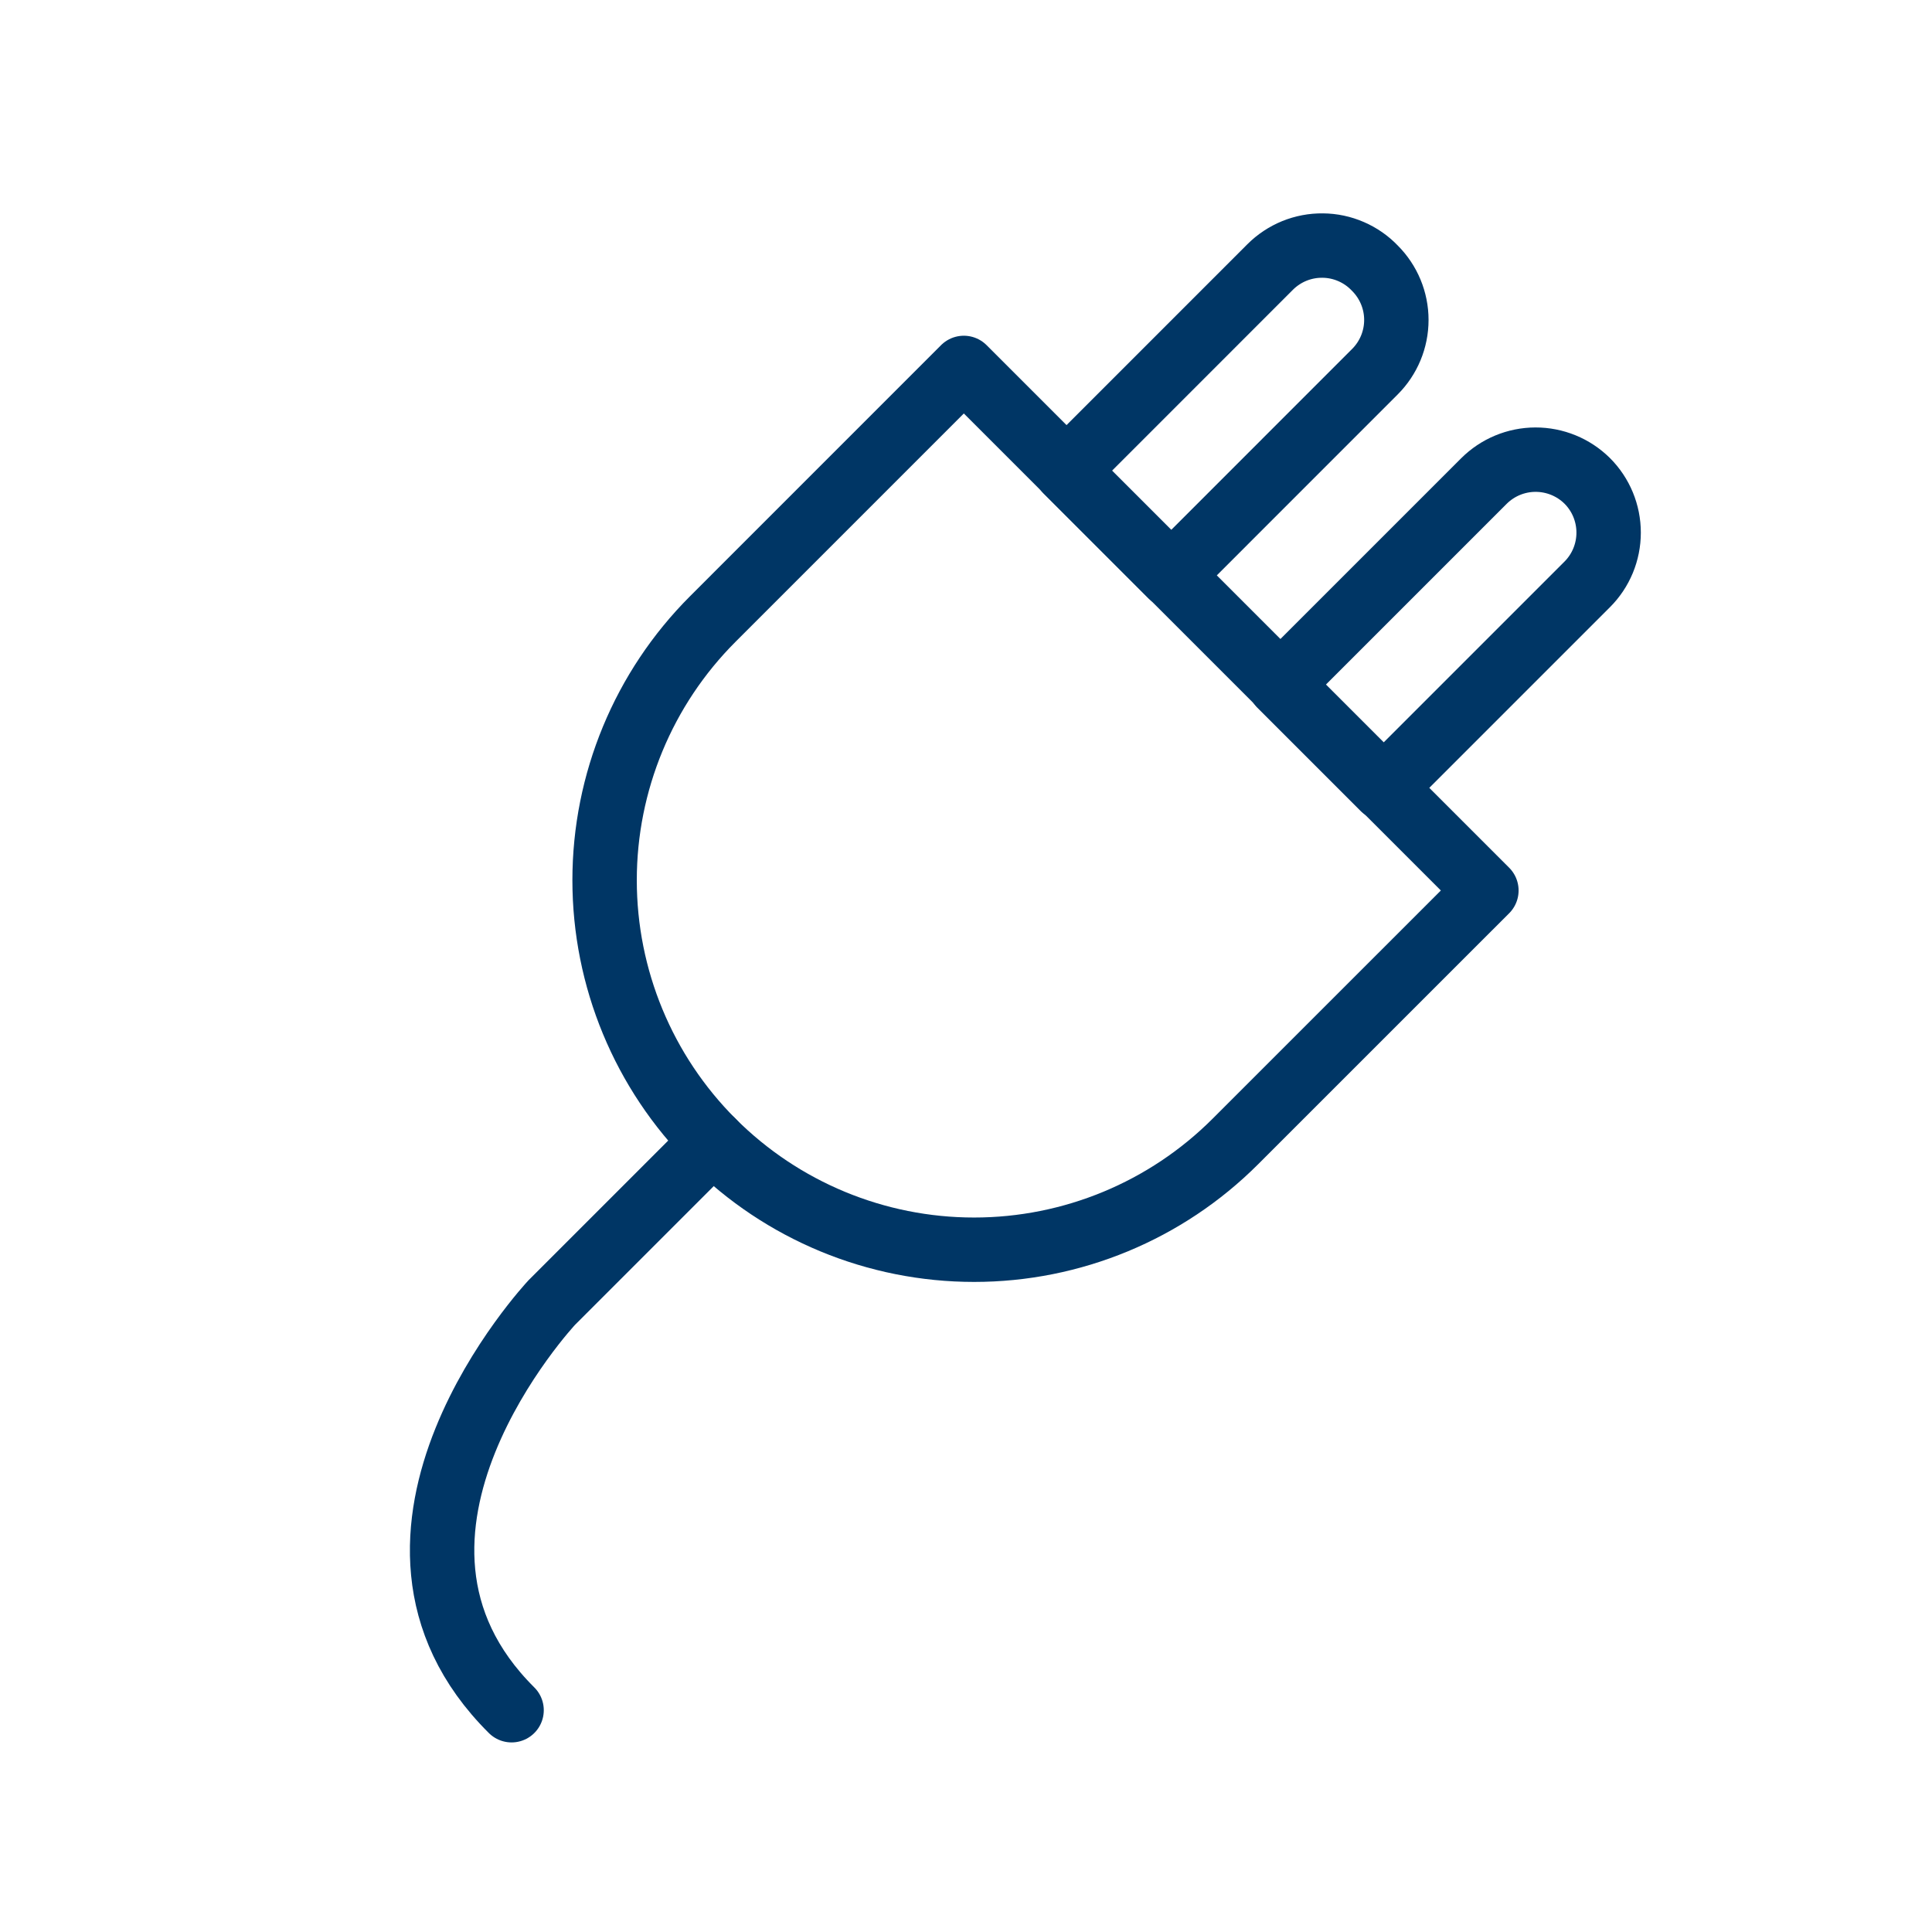
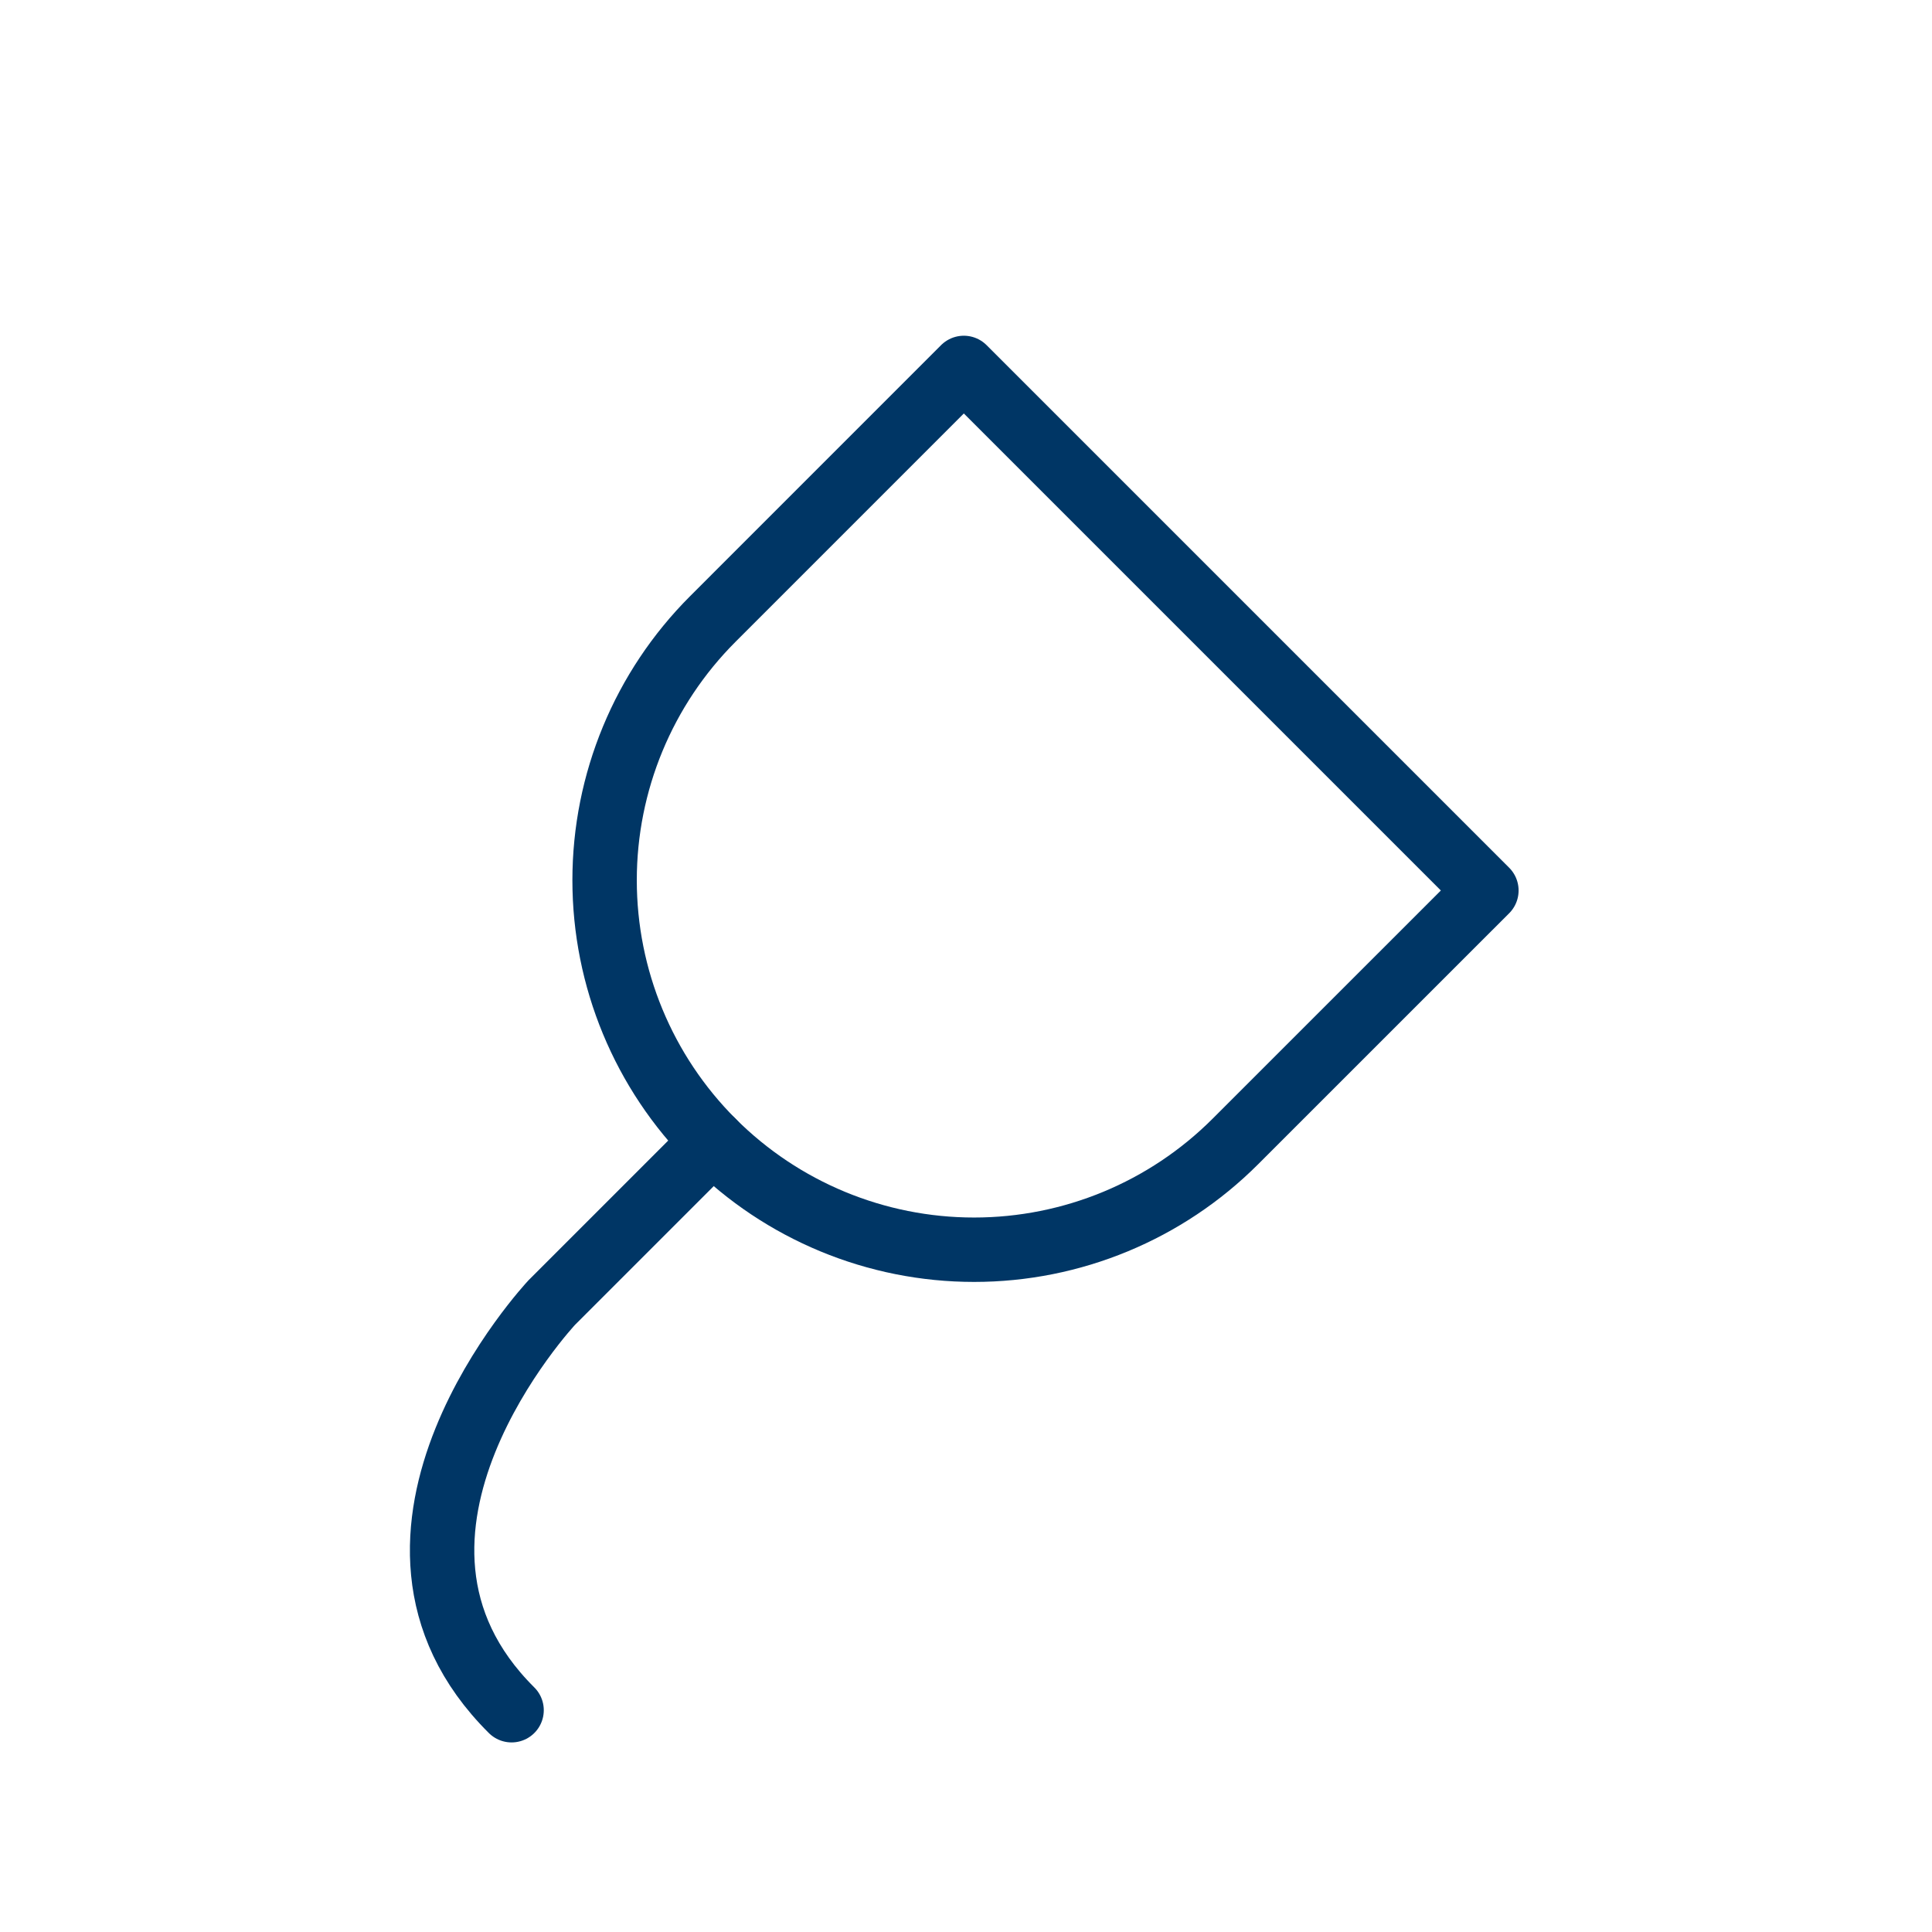
<svg xmlns="http://www.w3.org/2000/svg" width="48" height="48" viewBox="0 0 48 48" fill="none">
  <path d="M23.953 9.148L36.929 22.124L30.692 28.36C28.971 30.082 26.636 31.049 24.201 31.049C21.766 31.049 19.431 30.082 17.71 28.36V28.36C15.988 26.639 15.021 24.304 15.021 21.869C15.021 19.434 15.988 17.099 17.71 15.378L23.946 9.141L23.953 9.148Z" stroke="#003665" stroke-width="1.6" stroke-linecap="round" stroke-linejoin="round" />
-   <path d="M34.158 6.662C34.5 7.004 34.692 7.466 34.692 7.949C34.692 8.432 34.5 8.895 34.158 9.236L29.096 14.299L26.494 11.697L31.556 6.634C31.728 6.462 31.932 6.327 32.156 6.235C32.38 6.144 32.621 6.098 32.863 6.101C33.106 6.103 33.345 6.154 33.568 6.251C33.79 6.347 33.991 6.487 34.158 6.662V6.662Z" stroke="#003665" stroke-width="1.6" stroke-linecap="round" stroke-linejoin="round" />
-   <path d="M39.433 11.946C39.775 12.287 39.966 12.75 39.966 13.233C39.966 13.716 39.775 14.179 39.433 14.52L34.37 19.583L31.803 17.016L36.866 11.953C37.206 11.613 37.667 11.421 38.148 11.42C38.629 11.419 39.091 11.608 39.433 11.946V11.946Z" stroke="#003665" stroke-width="1.6" stroke-linecap="round" stroke-linejoin="round" />
  <path d="M17.71 28.36L13.71 32.36C13.71 32.36 8.31 38.12 12.71 42.49" stroke="#003665" stroke-width="1.6" stroke-linecap="round" stroke-linejoin="round" />
</svg>